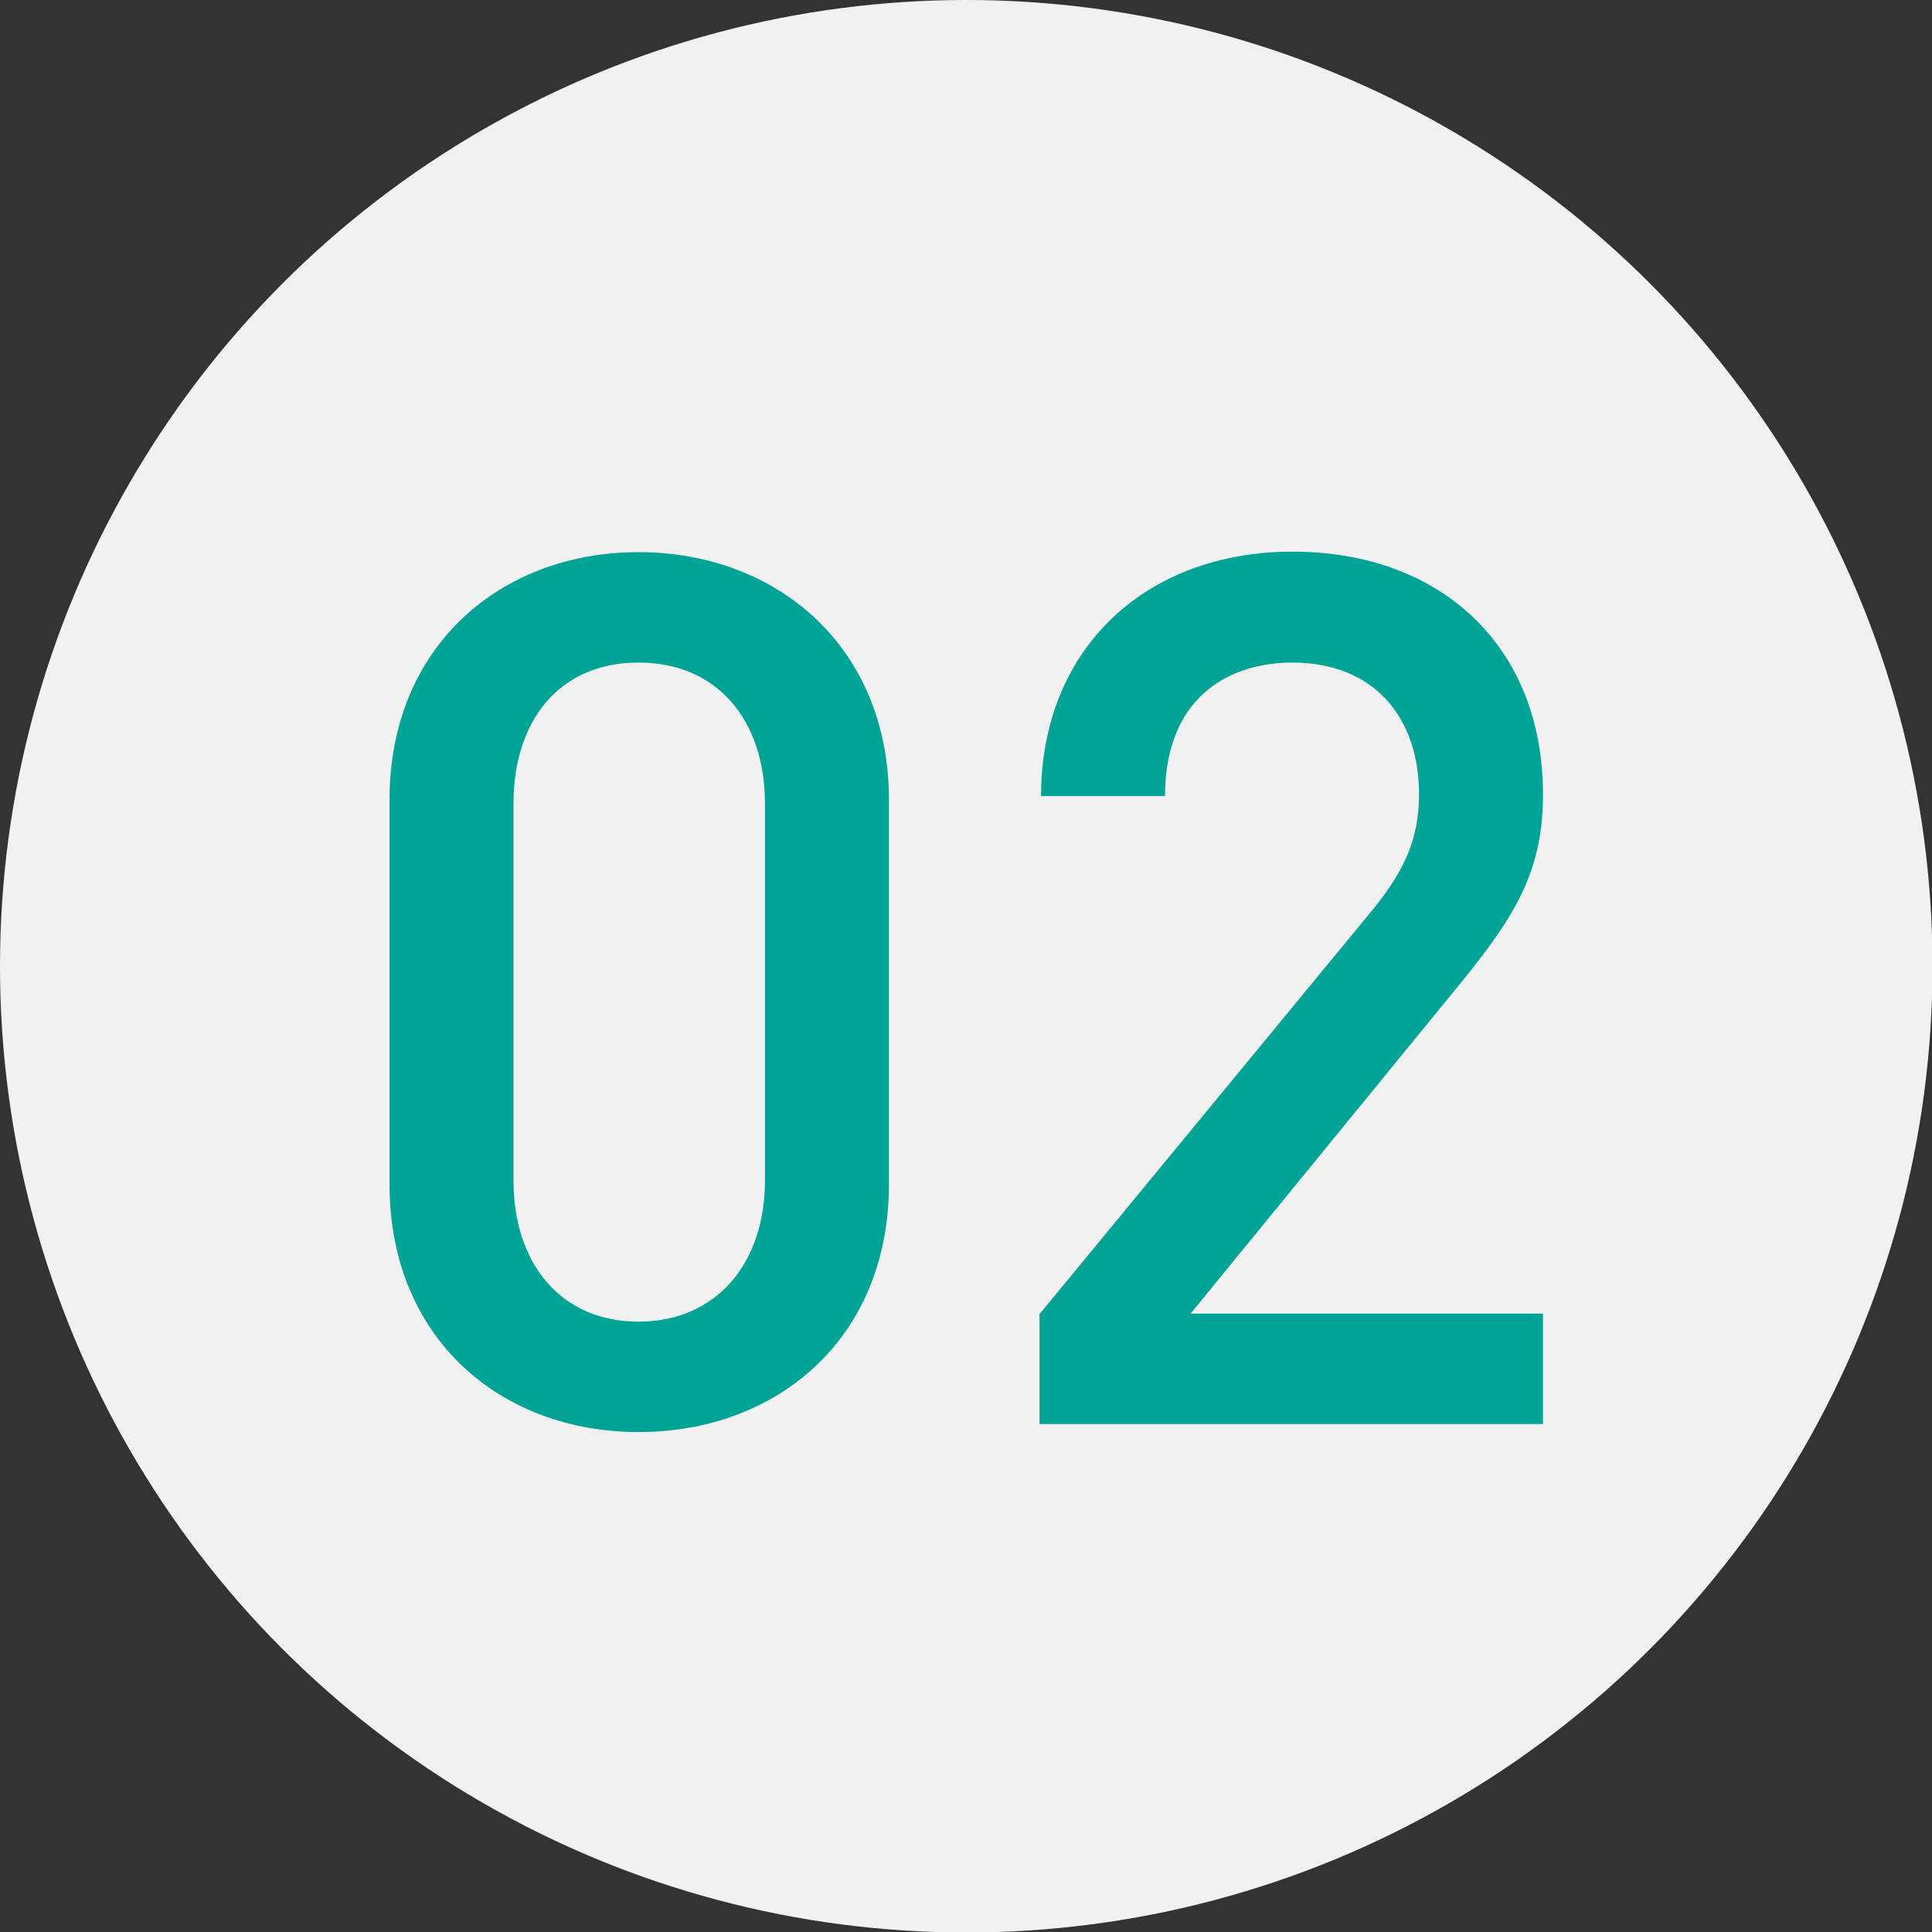
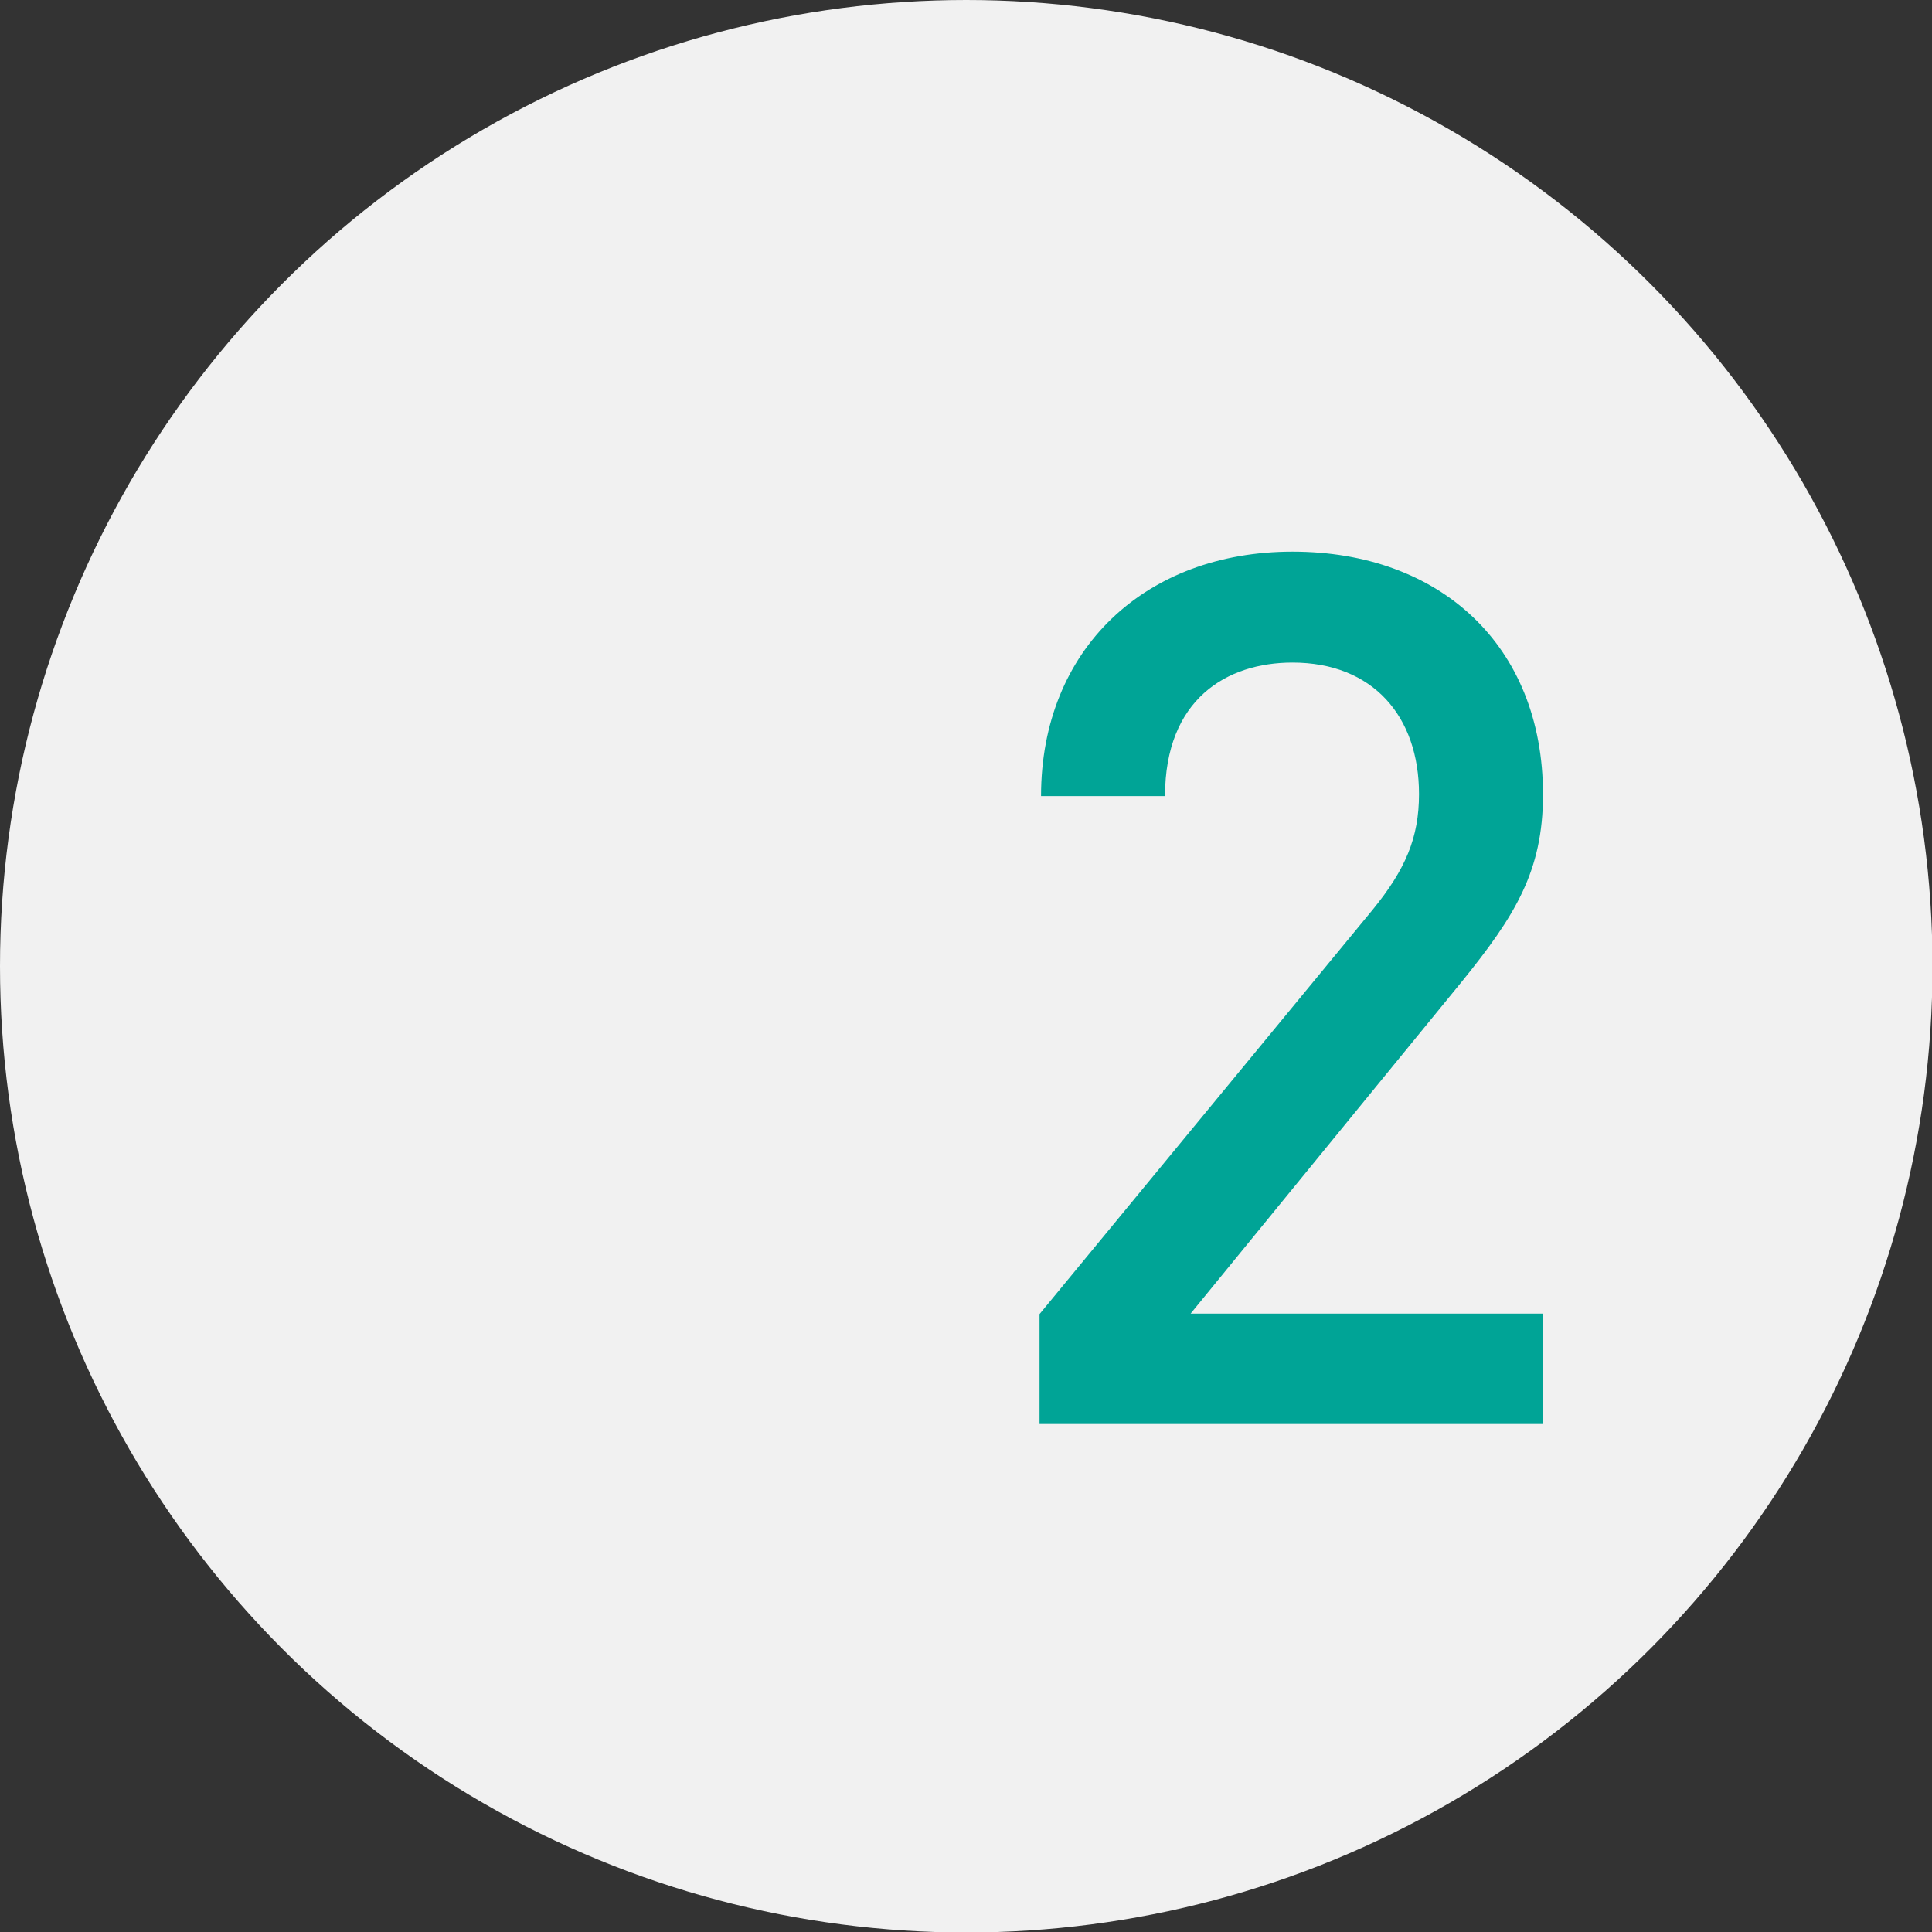
<svg xmlns="http://www.w3.org/2000/svg" id="_レイヤー_2" viewBox="0 0 38.49 38.49">
  <rect x="0" y="0" width="38.49" height="38.49" fill="#333333" stroke="none" />
  <defs>
    <style>.cls-1{fill:#00a496;}.cls-2{fill:#f1f1f1;}</style>
  </defs>
  <g id="_レイヤー_1-2">
    <circle class="cls-2" cx="19.25" cy="19.25" r="19.25" />
-     <path class="cls-1" d="M12.72,28.53c-2.74,0-4.96-1.86-4.96-4.94v-7.65c0-3.08,2.23-4.94,4.96-4.94s4.99,1.86,4.99,4.94v7.65c0,3.08-2.23,4.94-4.99,4.94ZM15.24,16.01c0-1.65-.94-2.81-2.52-2.81s-2.49,1.16-2.49,2.81v7.51c0,1.65.94,2.81,2.49,2.81s2.52-1.16,2.52-2.81v-7.51Z" />
    <path class="cls-1" d="M20.71,28.38v-2.2l6.64-8.06c.65-.8.92-1.43.92-2.3,0-1.55-.92-2.62-2.52-2.62-1.31,0-2.54.73-2.54,2.66h-2.47c0-2.93,2.08-4.87,5.01-4.87s4.99,1.86,4.99,4.84c0,1.53-.56,2.42-1.62,3.73l-5.4,6.61h7.02v2.2h-10.03Z" />
  </g>
</svg>